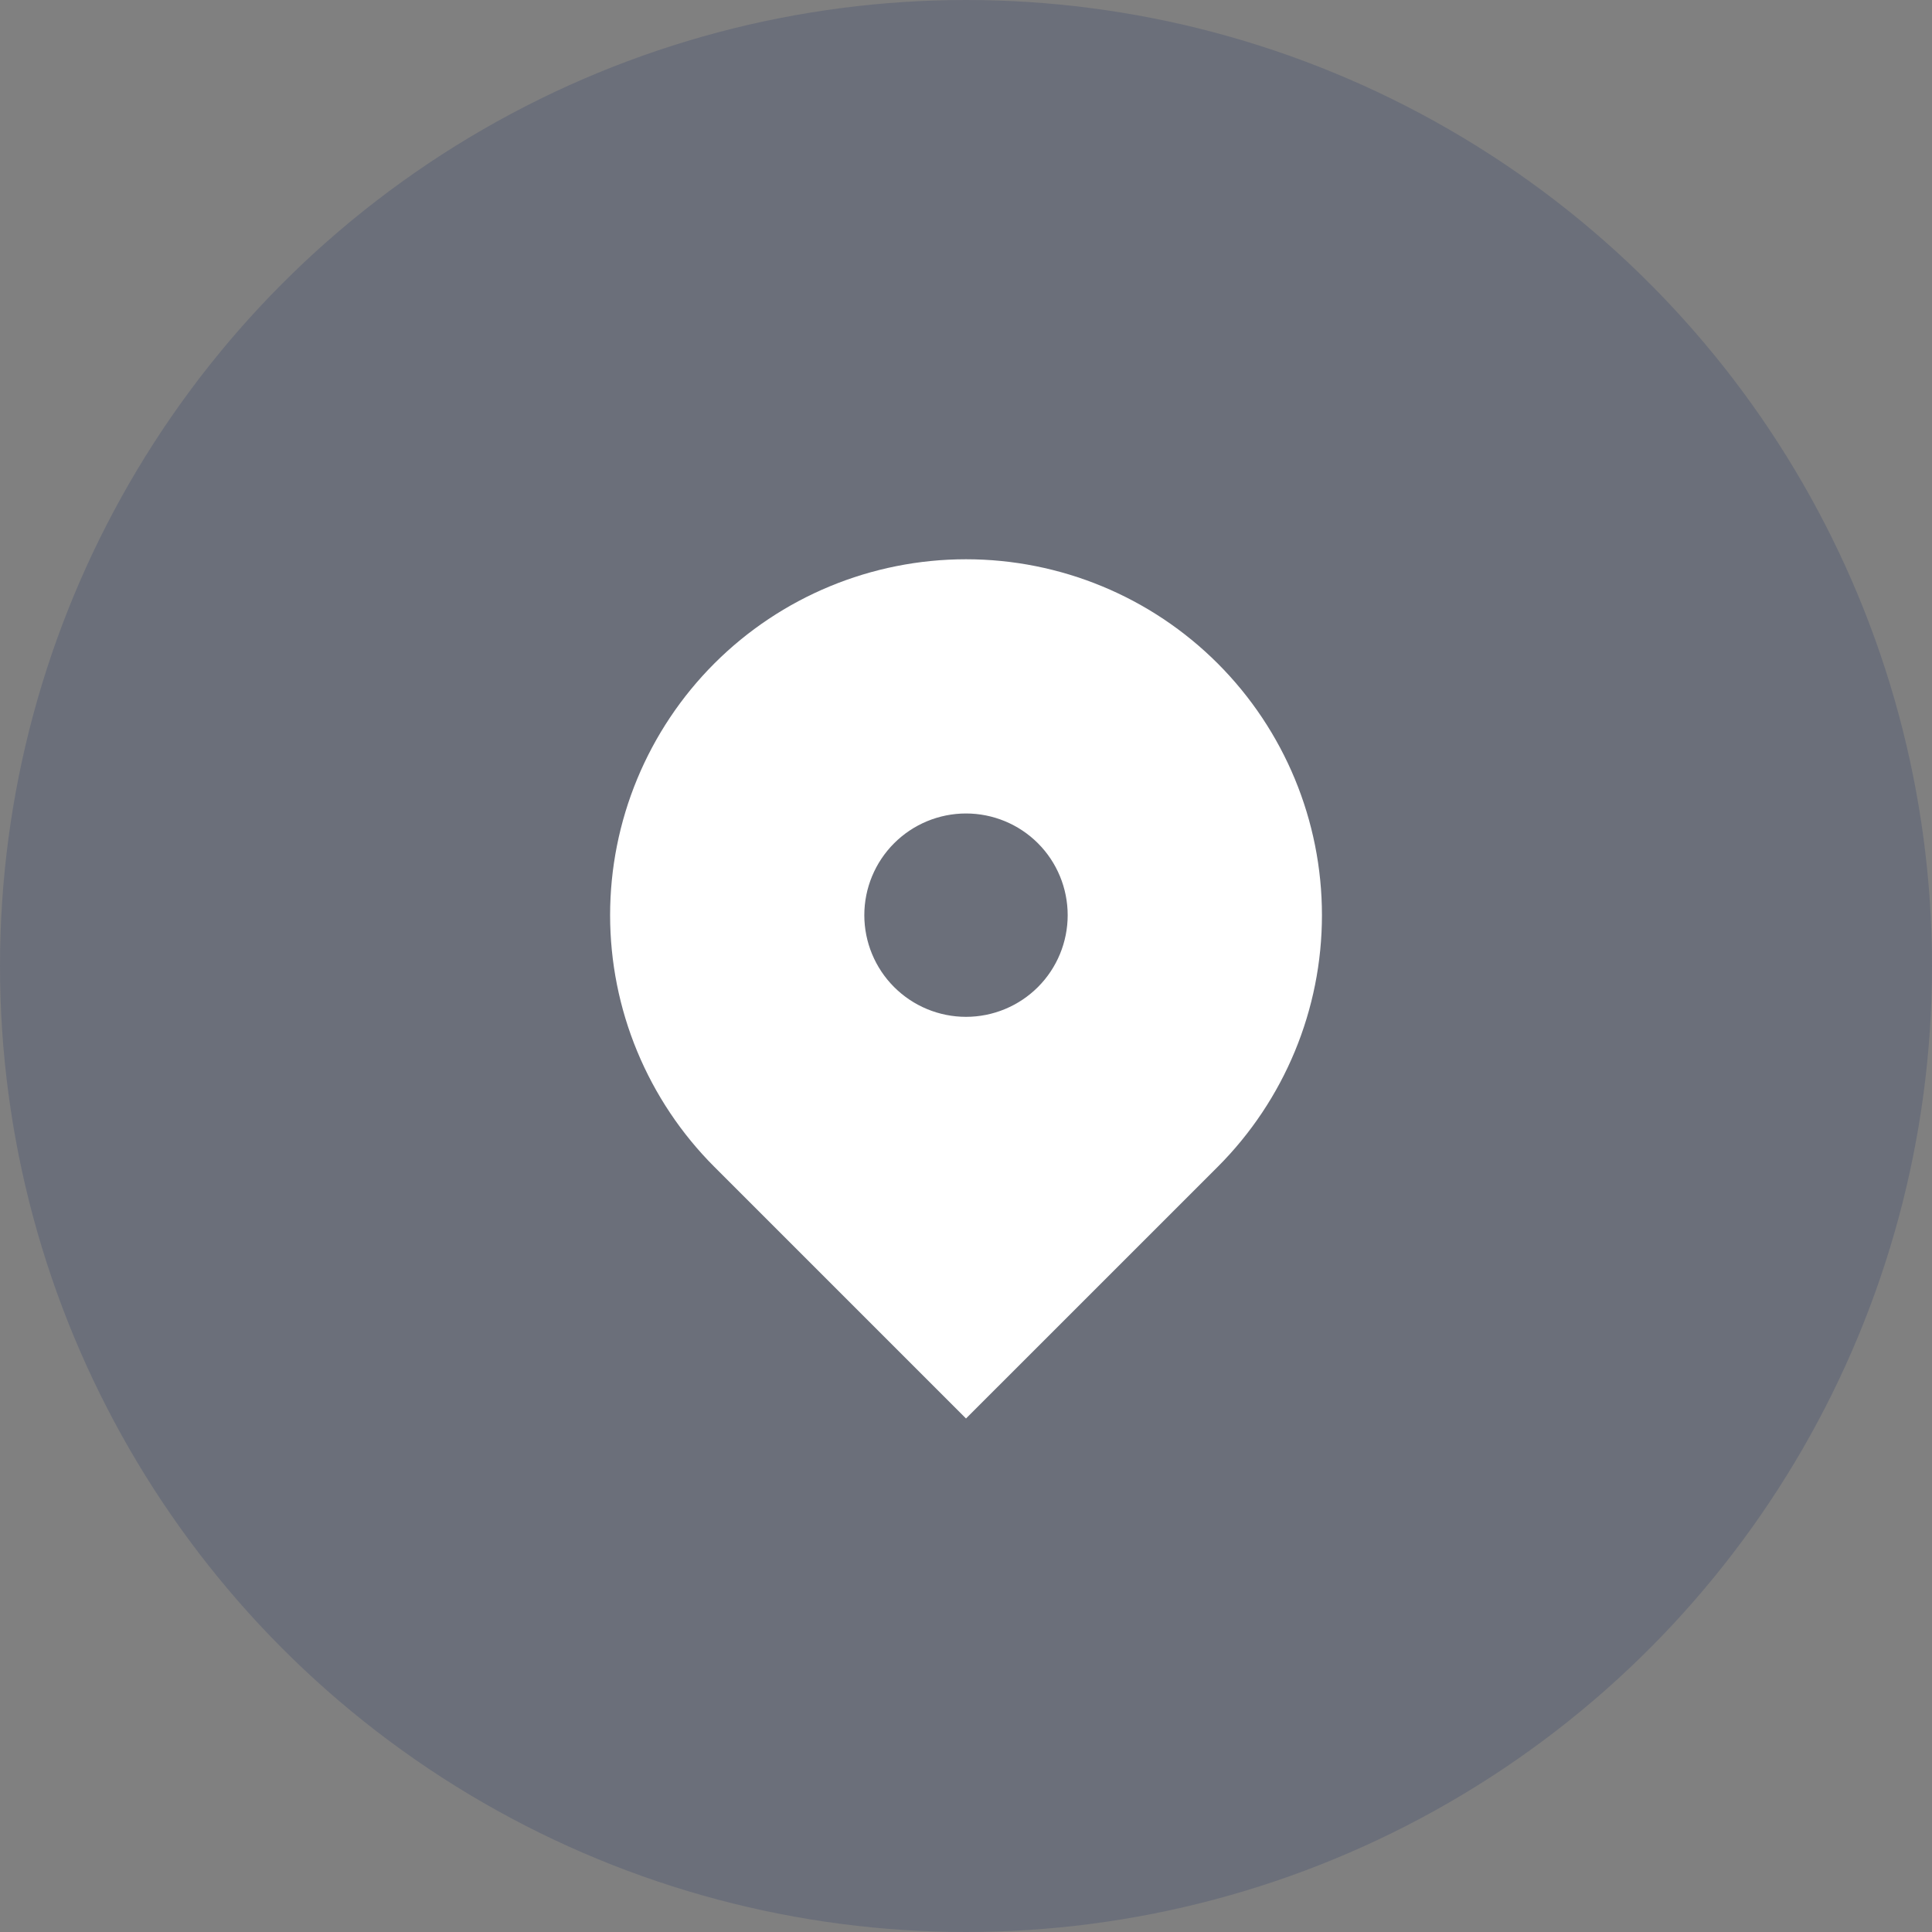
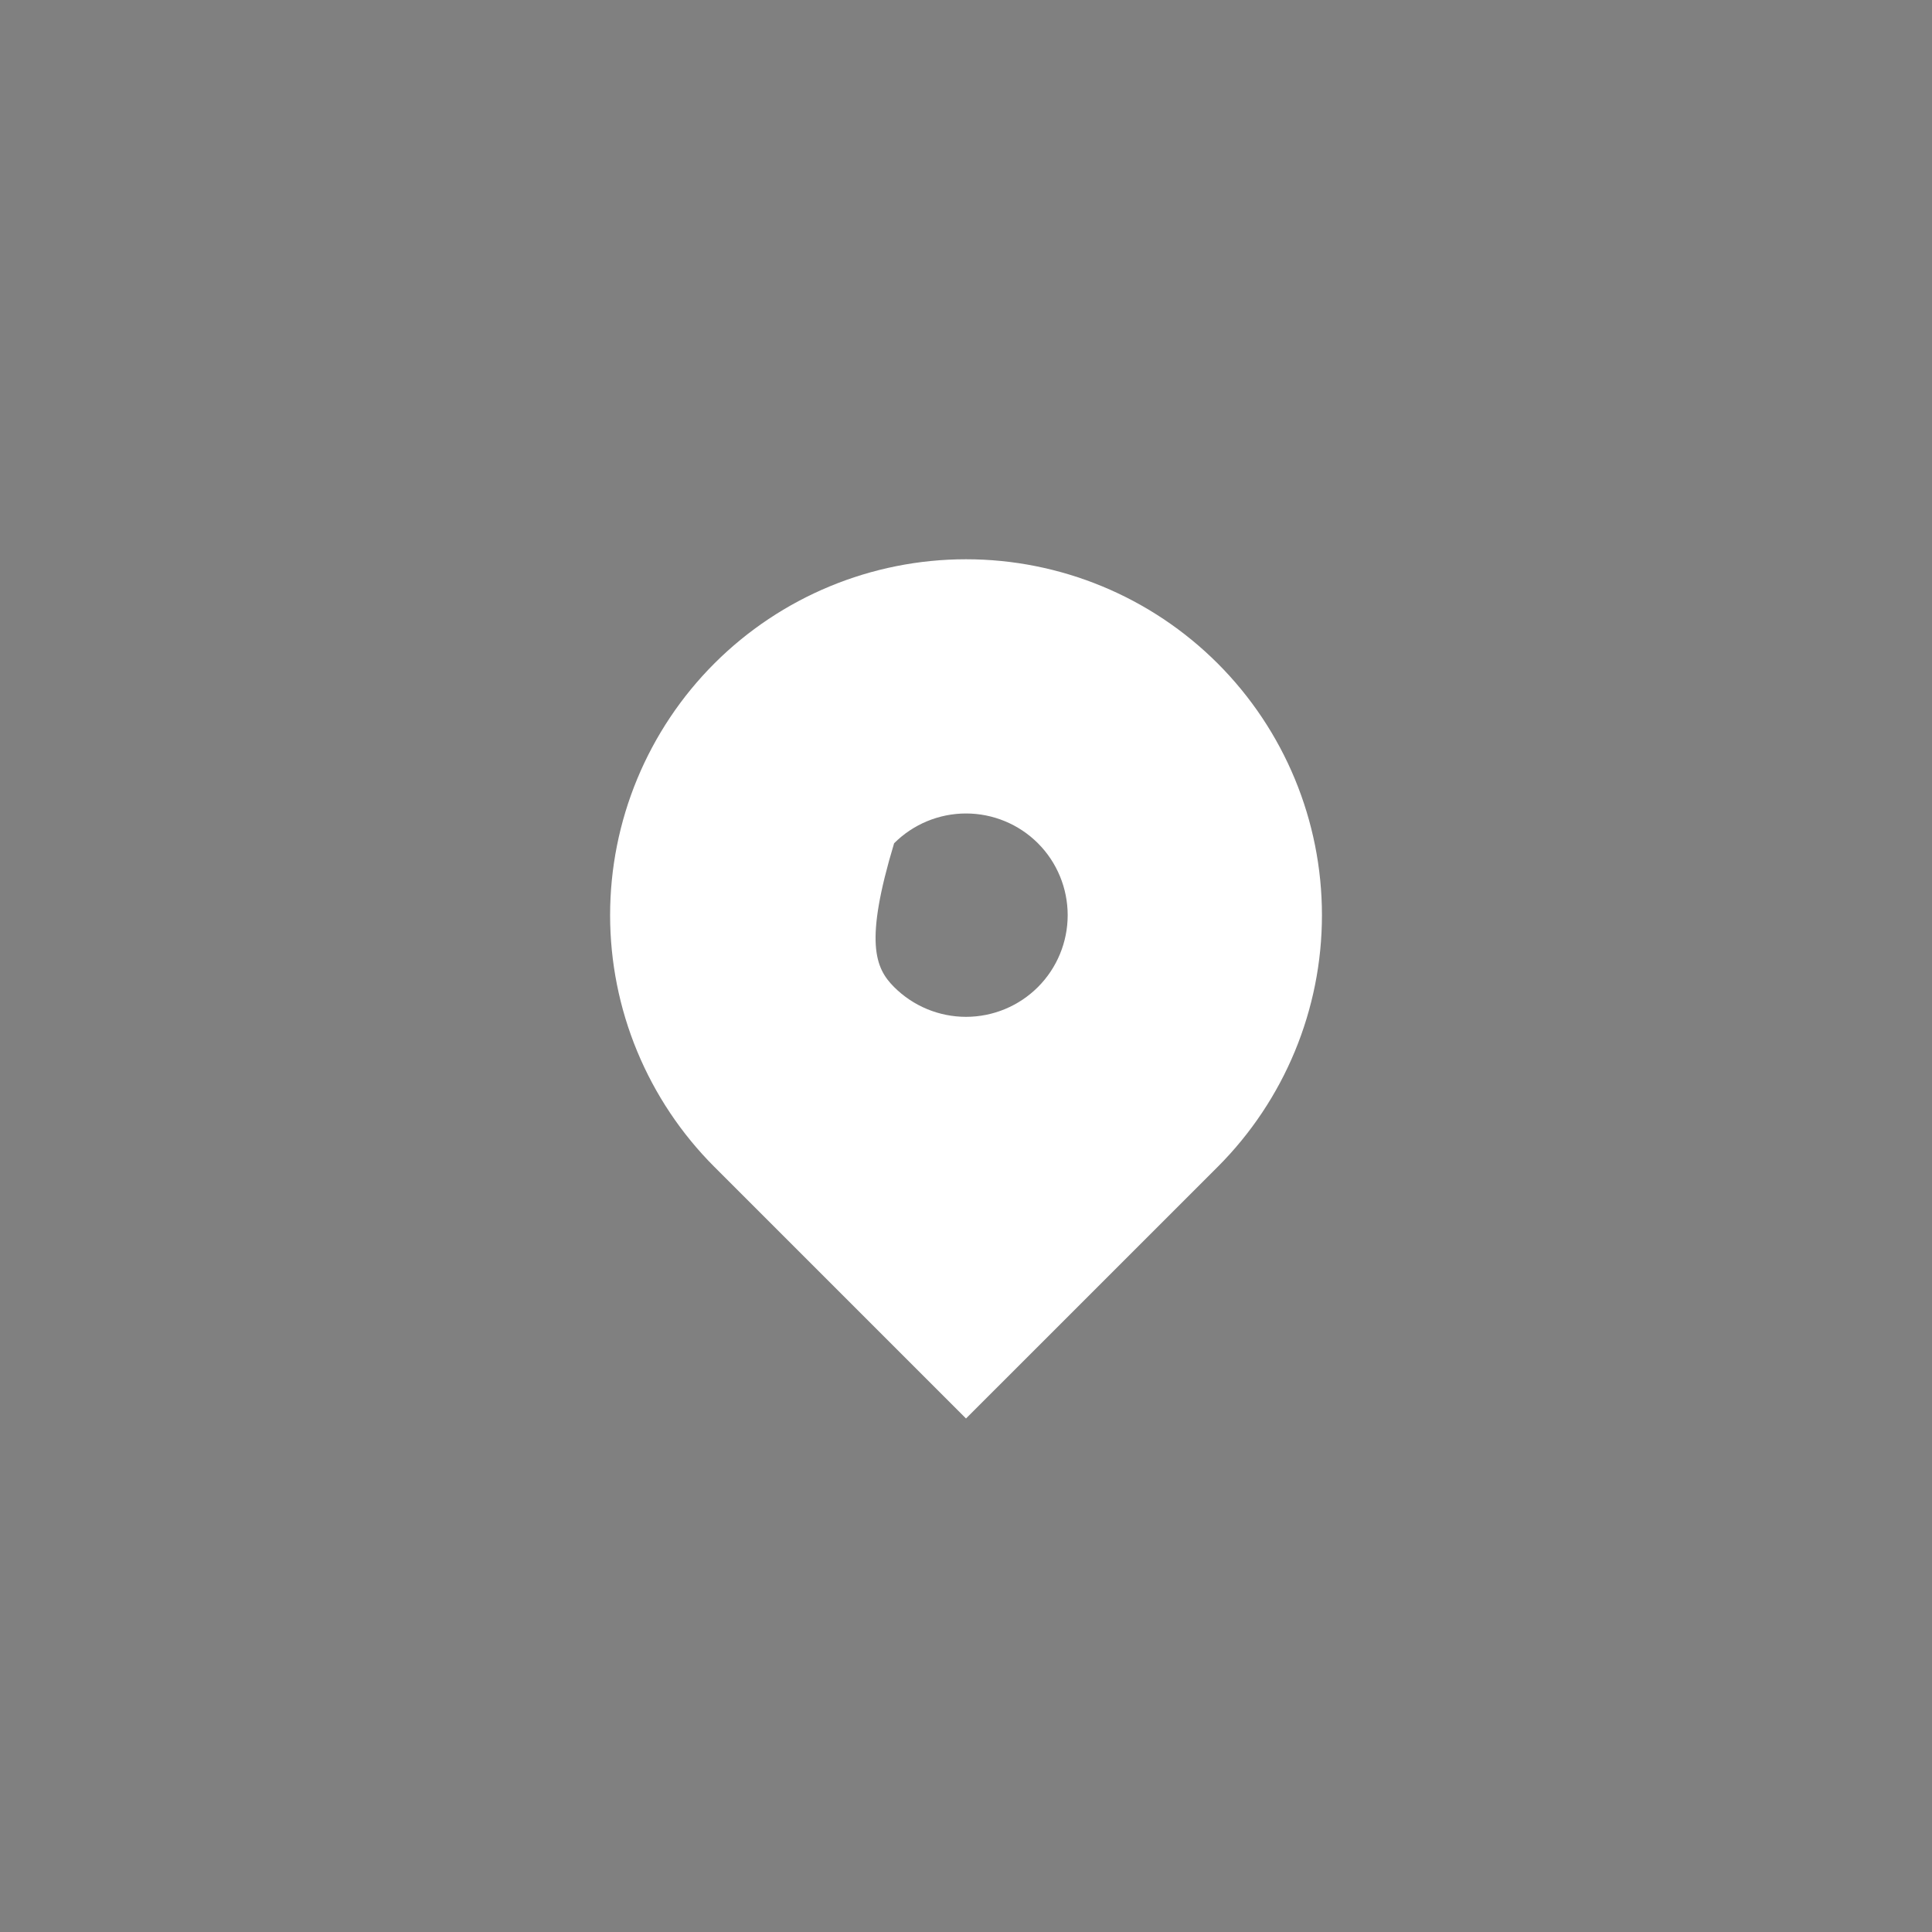
<svg xmlns="http://www.w3.org/2000/svg" width="38" height="38" viewBox="0 0 38 38" fill="none">
  <rect x="0" y="0" width="38" height="38" fill="#808080" stroke="none" />
-   <circle opacity="0.2" cx="19" cy="19" r="19" fill="#1D3166" />
-   <path fill-rule="evenodd" clip-rule="evenodd" d="M14.05 13.05C15.363 11.737 17.144 11 19 11C20.857 11 22.638 11.737 23.951 13.05C25.263 14.363 26.001 16.143 26.001 18C26.001 19.857 25.263 21.637 23.951 22.95L19 27.9L14.05 22.95C13.4 22.3 12.885 21.528 12.533 20.679C12.181 19.83 12 18.919 12 18C12 17.081 12.181 16.171 12.533 15.321C12.885 14.472 13.4 13.7 14.05 13.05ZM19 20C19.531 20 20.04 19.789 20.415 19.414C20.79 19.039 21 18.53 21 18C21 17.47 20.79 16.961 20.415 16.586C20.04 16.211 19.531 16 19 16C18.47 16 17.961 16.211 17.586 16.586C17.211 16.961 17 17.47 17 18C17 18.53 17.211 19.039 17.586 19.414C17.961 19.789 18.47 20 19 20Z" fill="white" />
+   <path fill-rule="evenodd" clip-rule="evenodd" d="M14.05 13.05C15.363 11.737 17.144 11 19 11C20.857 11 22.638 11.737 23.951 13.05C25.263 14.363 26.001 16.143 26.001 18C26.001 19.857 25.263 21.637 23.951 22.95L19 27.9L14.05 22.95C13.4 22.3 12.885 21.528 12.533 20.679C12.181 19.83 12 18.919 12 18C12 17.081 12.181 16.171 12.533 15.321C12.885 14.472 13.4 13.7 14.05 13.05ZM19 20C19.531 20 20.04 19.789 20.415 19.414C20.79 19.039 21 18.53 21 18C21 17.47 20.79 16.961 20.415 16.586C20.04 16.211 19.531 16 19 16C18.47 16 17.961 16.211 17.586 16.586C17 18.53 17.211 19.039 17.586 19.414C17.961 19.789 18.47 20 19 20Z" fill="white" />
</svg>